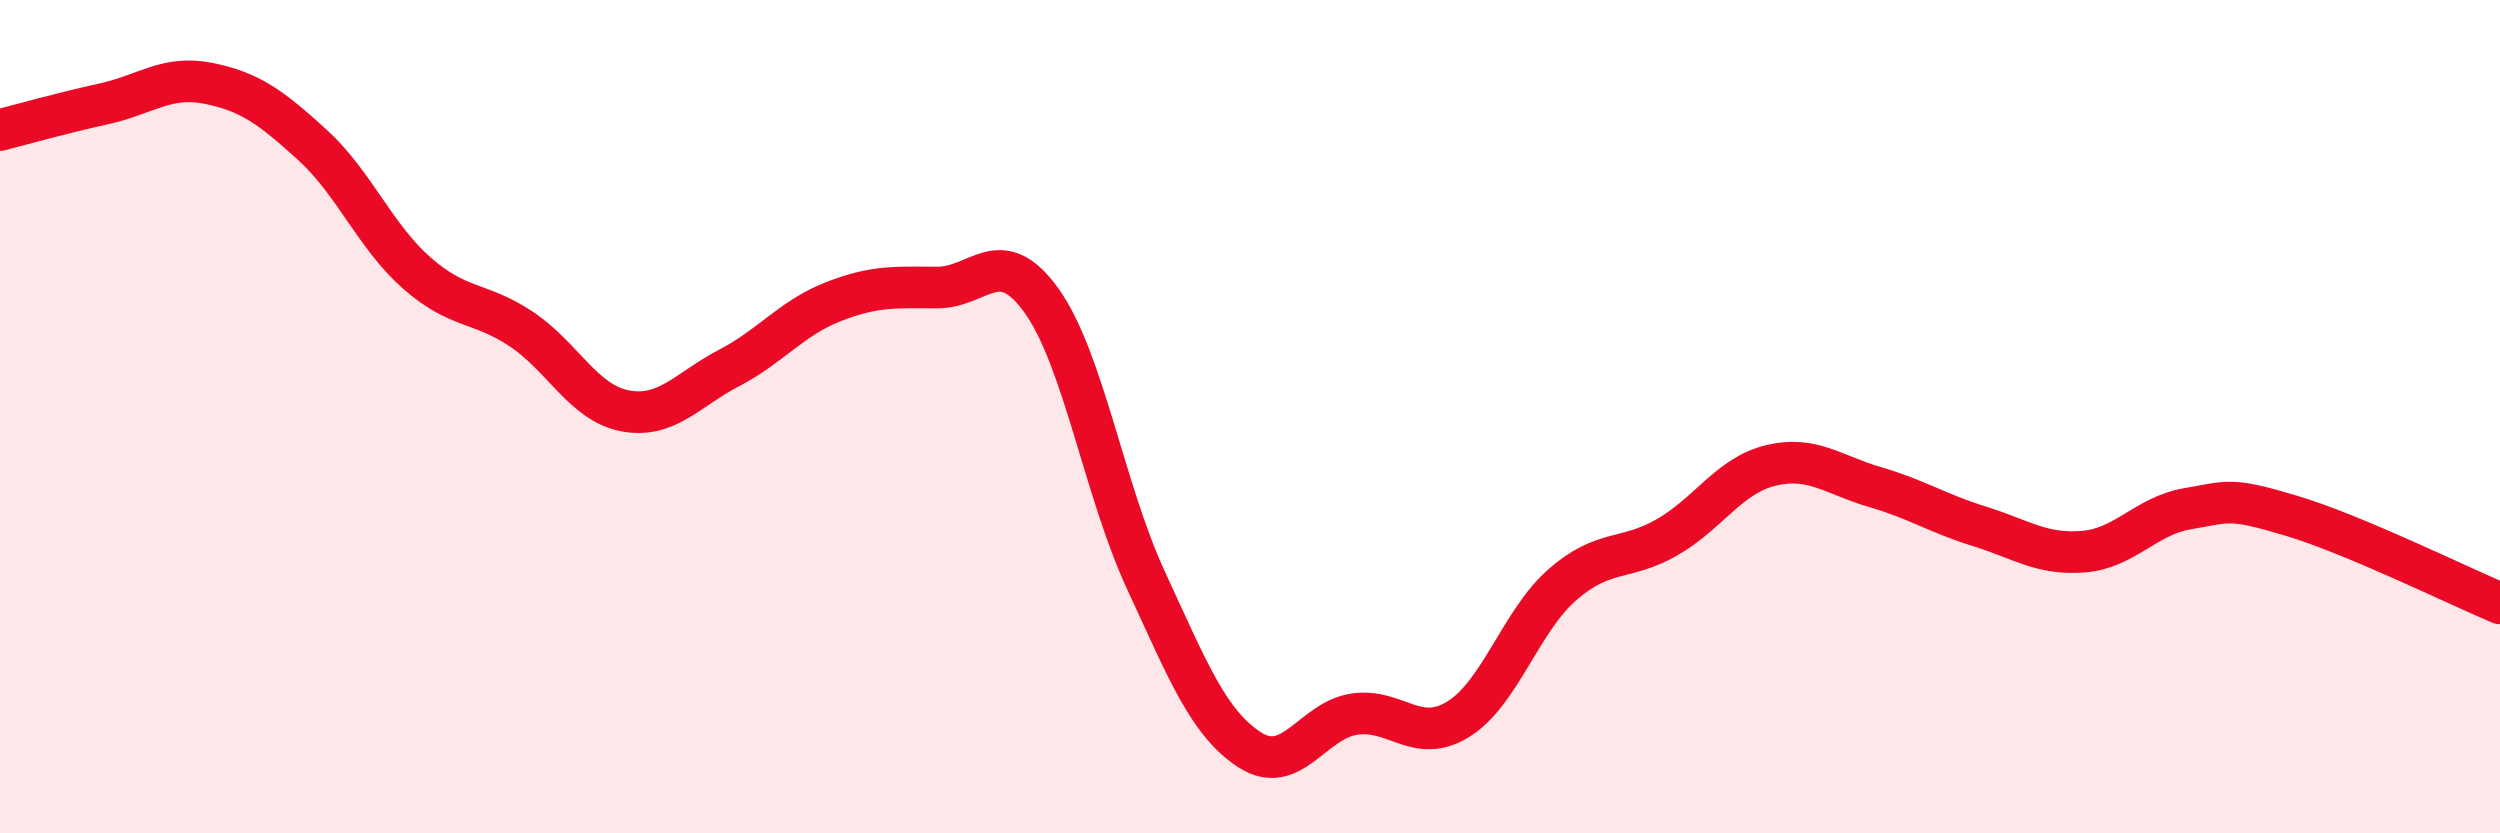
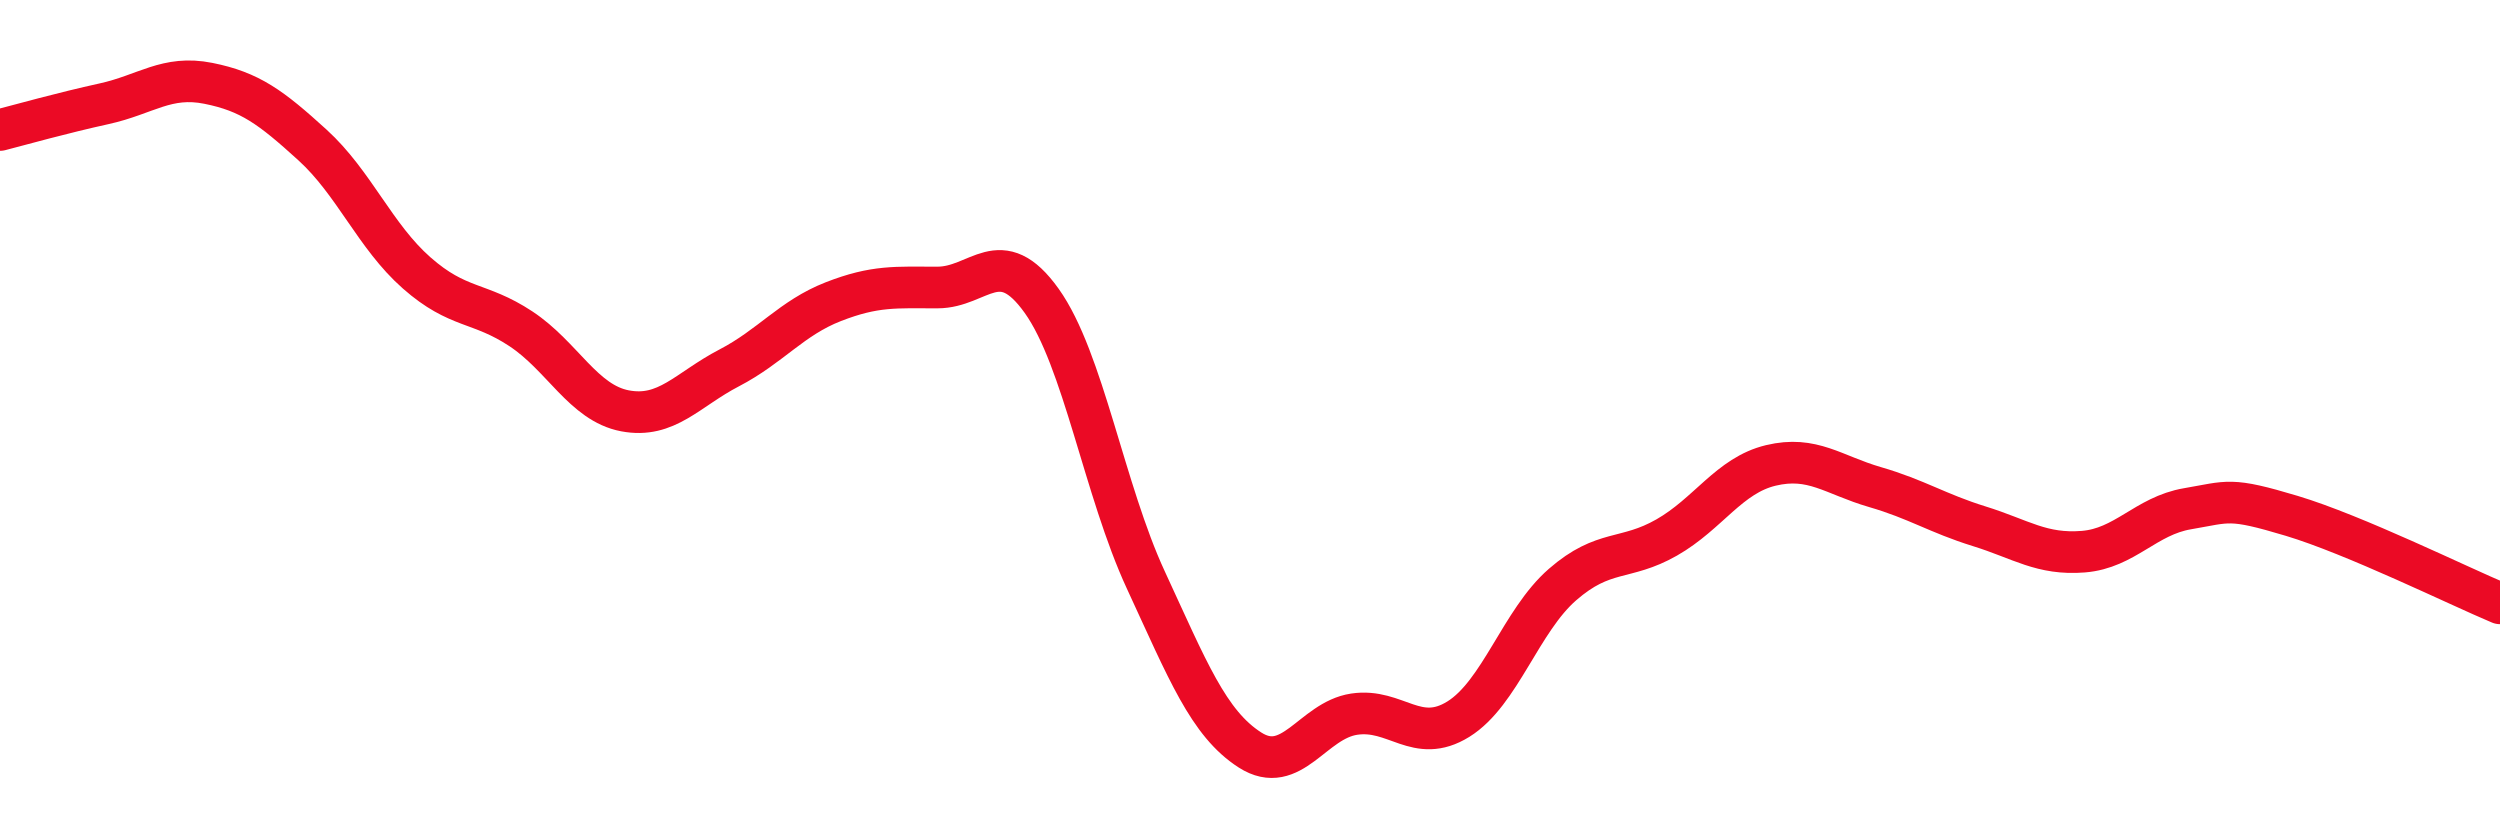
<svg xmlns="http://www.w3.org/2000/svg" width="60" height="20" viewBox="0 0 60 20">
-   <path d="M 0,3.12 C 0.5,2.99 1.5,2.71 2.5,2.49 C 3.5,2.27 4,1.8 5,2 C 6,2.2 6.5,2.57 7.5,3.48 C 8.5,4.39 9,5.67 10,6.55 C 11,7.43 11.5,7.23 12.5,7.89 C 13.5,8.55 14,9.67 15,9.86 C 16,10.05 16.5,9.35 17.5,8.83 C 18.5,8.31 19,7.63 20,7.24 C 21,6.85 21.5,6.9 22.5,6.9 C 23.5,6.9 24,5.82 25,7.22 C 26,8.62 26.5,11.76 27.5,13.92 C 28.5,16.08 29,17.36 30,18 C 31,18.64 31.5,17.29 32.5,17.14 C 33.5,16.99 34,17.88 35,17.26 C 36,16.64 36.5,14.9 37.5,14.03 C 38.5,13.16 39,13.47 40,12.9 C 41,12.33 41.5,11.41 42.5,11.17 C 43.5,10.93 44,11.4 45,11.69 C 46,11.98 46.5,12.32 47.5,12.63 C 48.5,12.94 49,13.32 50,13.24 C 51,13.16 51.5,12.38 52.5,12.21 C 53.5,12.04 53.5,11.93 55,12.38 C 56.5,12.83 59,14.06 60,14.48L60 20L0 20Z" fill="#EB0A25" opacity="0.1" stroke-linecap="round" stroke-linejoin="round" />
  <path d="M 0,3.12 C 0.5,2.99 1.5,2.71 2.5,2.49 C 3.5,2.27 4,1.8 5,2 C 6,2.2 6.5,2.57 7.5,3.48 C 8.5,4.39 9,5.67 10,6.55 C 11,7.43 11.5,7.23 12.5,7.89 C 13.5,8.55 14,9.67 15,9.86 C 16,10.05 16.5,9.35 17.5,8.83 C 18.5,8.31 19,7.63 20,7.24 C 21,6.85 21.5,6.9 22.5,6.9 C 23.5,6.9 24,5.82 25,7.22 C 26,8.62 26.5,11.76 27.5,13.92 C 28.5,16.08 29,17.36 30,18 C 31,18.64 31.5,17.29 32.5,17.14 C 33.5,16.99 34,17.88 35,17.26 C 36,16.64 36.5,14.9 37.5,14.03 C 38.5,13.16 39,13.47 40,12.9 C 41,12.33 41.5,11.41 42.5,11.17 C 43.5,10.93 44,11.4 45,11.69 C 46,11.98 46.5,12.32 47.5,12.63 C 48.5,12.94 49,13.32 50,13.24 C 51,13.16 51.5,12.38 52.5,12.21 C 53.5,12.04 53.5,11.93 55,12.38 C 56.5,12.83 59,14.06 60,14.48" stroke="#EB0A25" stroke-width="1" fill="none" stroke-linecap="round" stroke-linejoin="round" />
</svg>